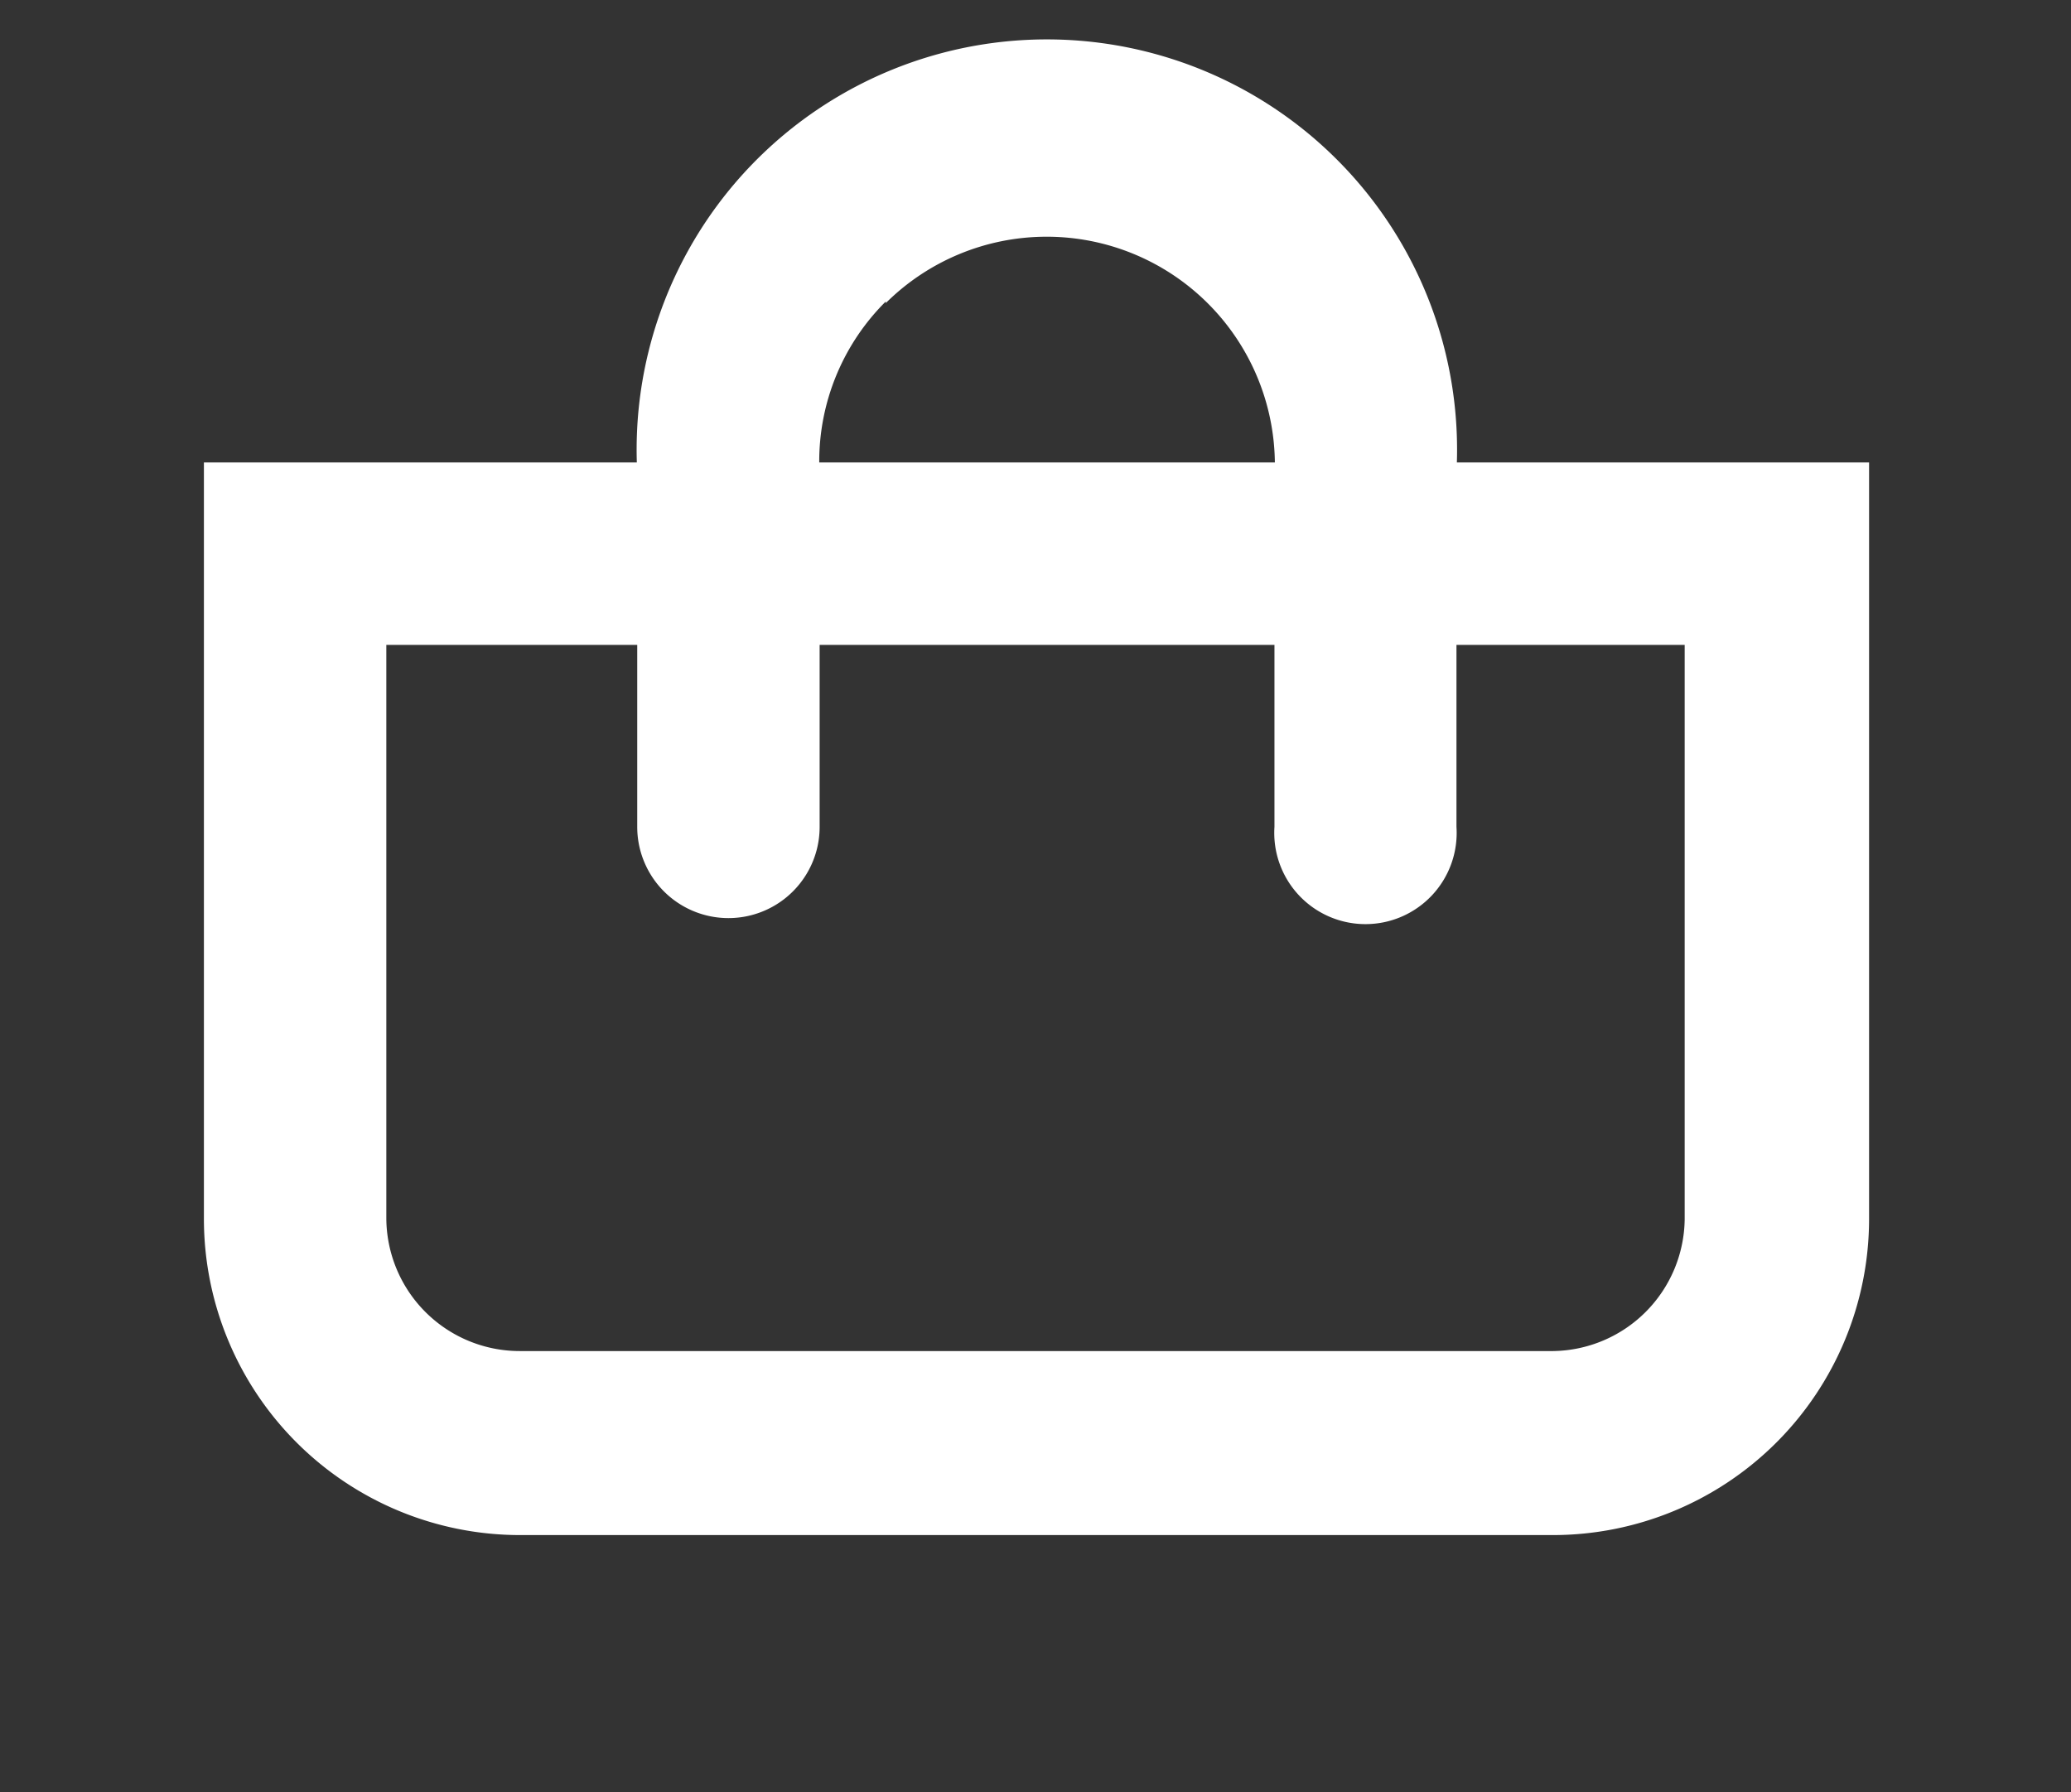
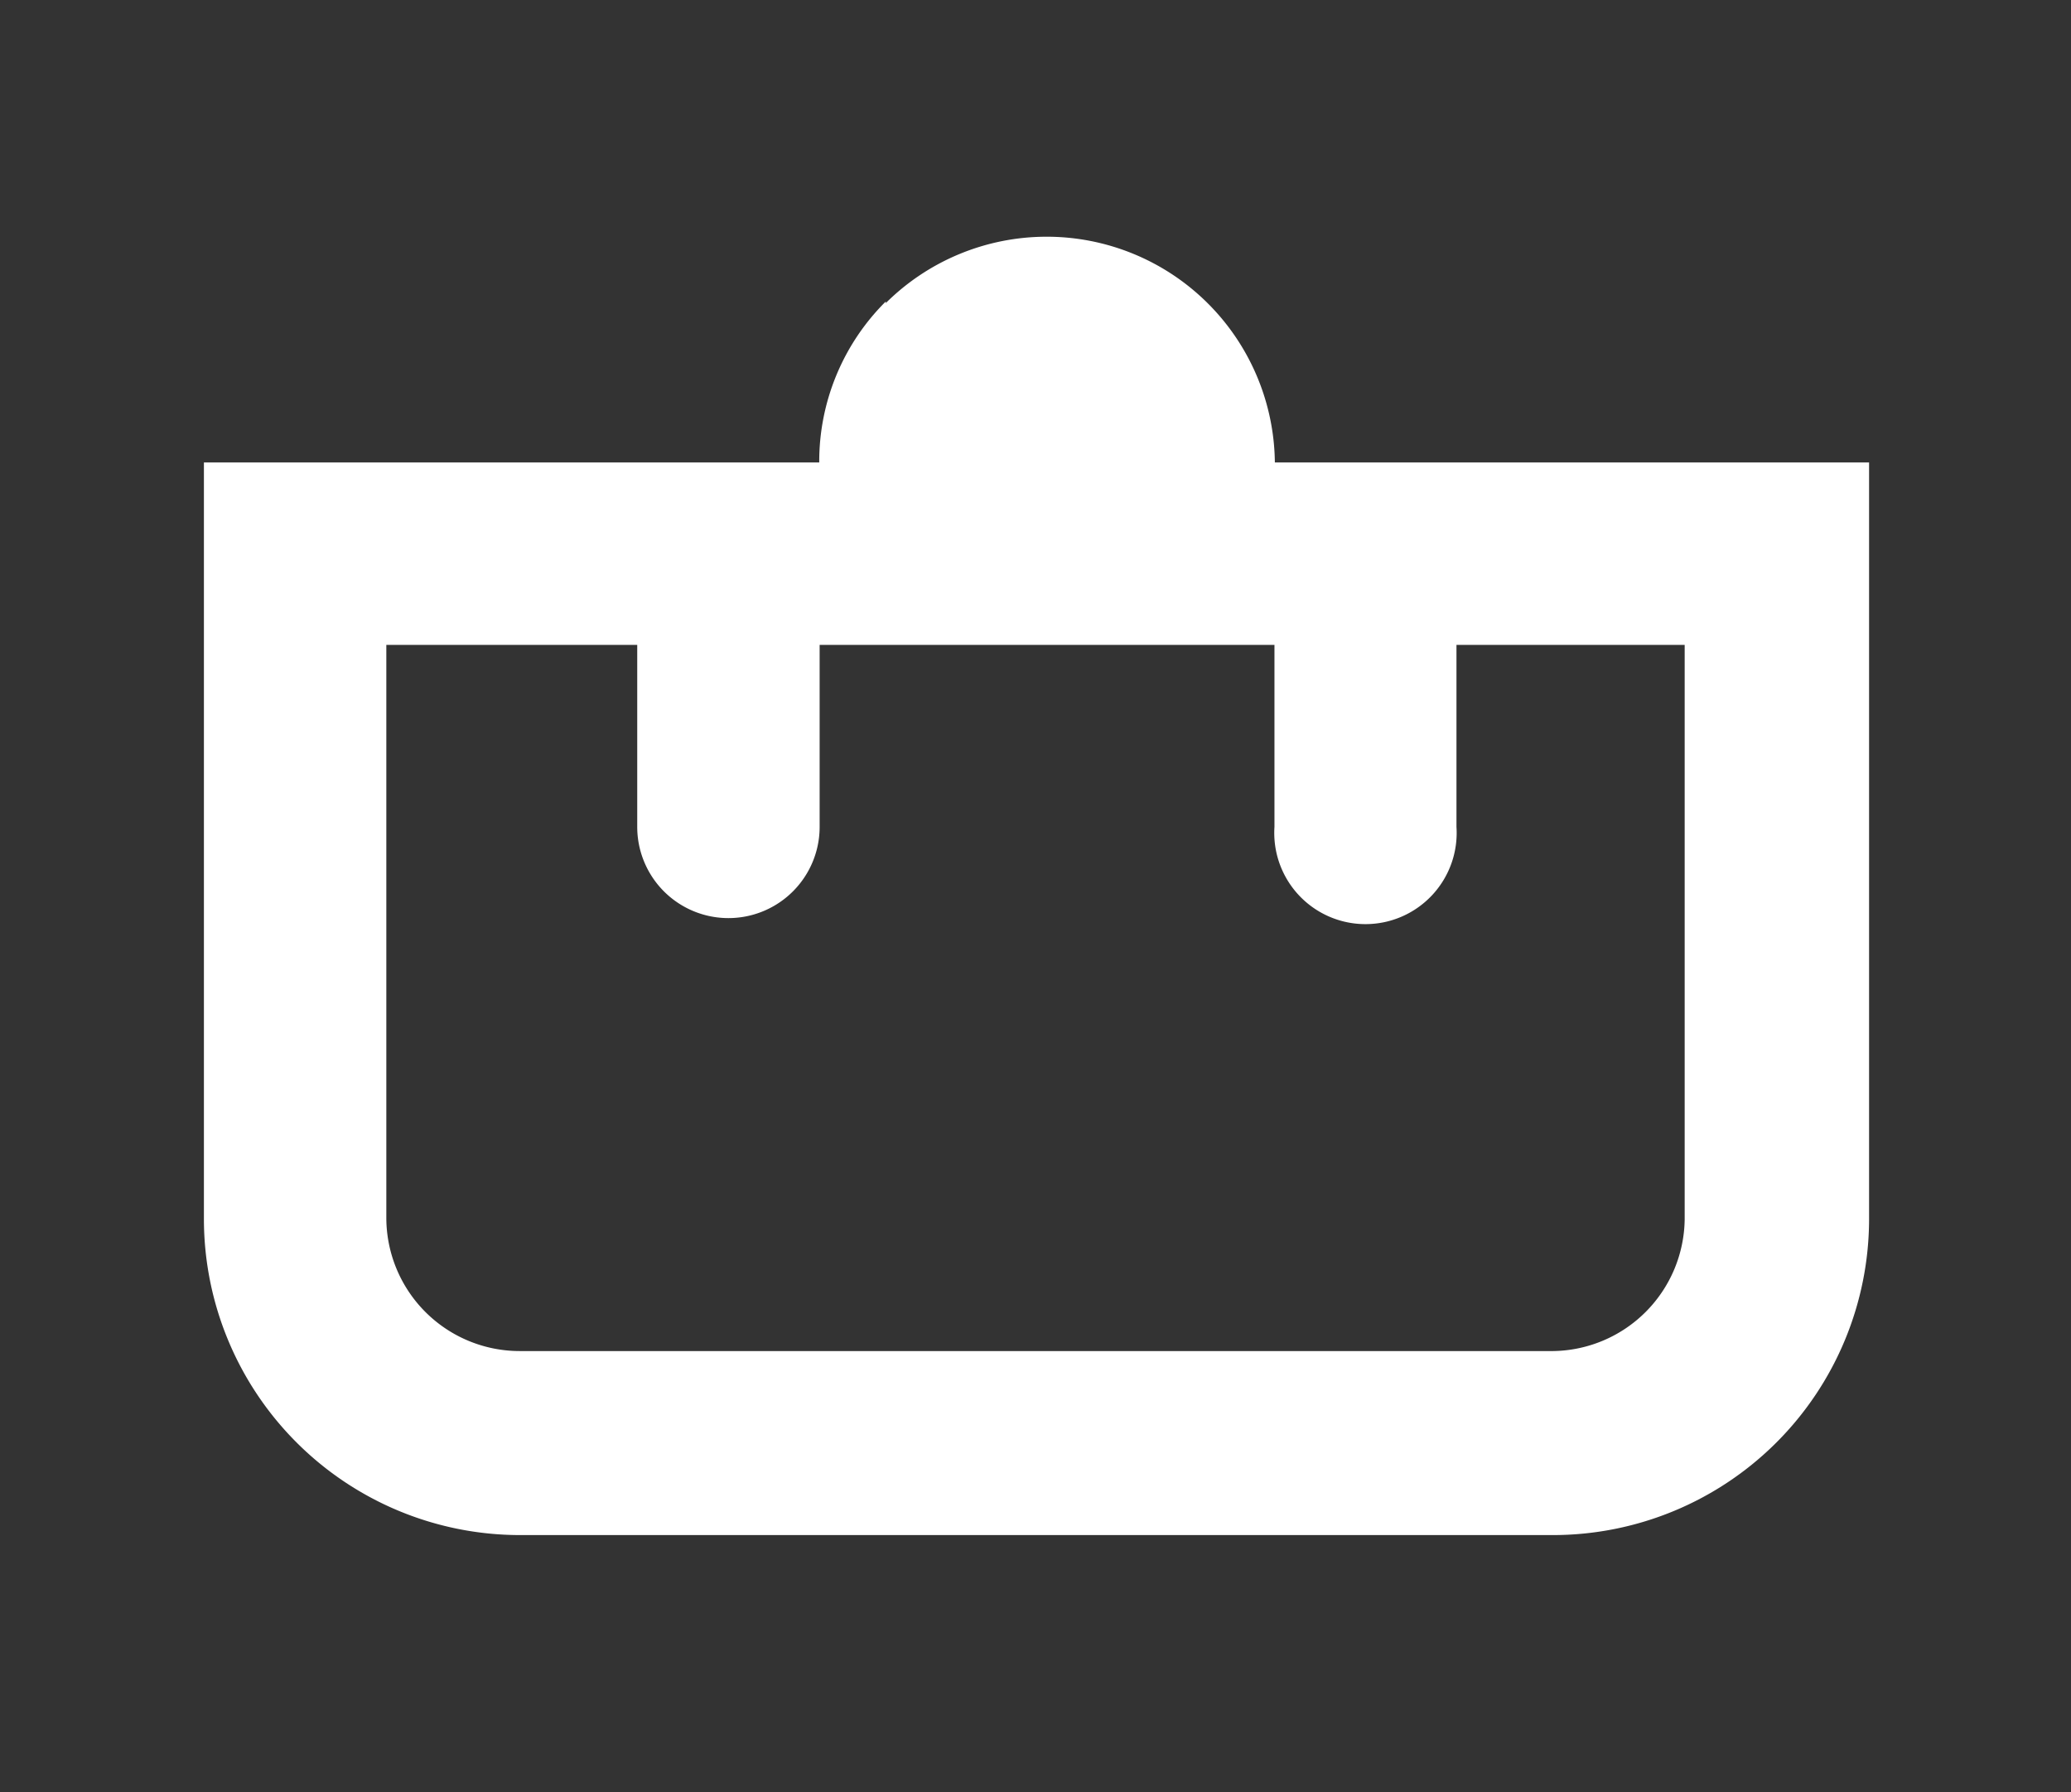
<svg xmlns="http://www.w3.org/2000/svg" viewBox="0 0 52 45">
  <rect x="0" y="0" width="52" height="45" fill="#333333" stroke="none" />
  <defs>
    <style>.cls-1{fill:none;}.cls-2{fill:#fff;}</style>
  </defs>
  <title>Shopping Cart</title>
  <g id="Layer_2" data-name="Layer 2">
    <g id="Layer_1-2" data-name="Layer 1">
-       <rect class="cls-1" width="52" height="45" />
-       <path class="cls-2" d="M42.3,11.61H36.58a10.3,10.3,0,1,0-20.59,0H5.12v19a7.94,7.94,0,0,0,7.93,7.93H39a7.94,7.94,0,0,0,7.93-7.93v-19Zm-20.06-4a5.73,5.73,0,0,1,9.77,4H20.57A5.66,5.66,0,0,1,22.24,7.57Zm20.06,23A3.35,3.35,0,0,1,39,33.92H13.05A3.35,3.35,0,0,1,9.7,30.57V16.19H16v4.57a2.29,2.29,0,1,0,4.58,0V16.19H32v4.57a2.29,2.29,0,1,0,4.57,0V16.19H42.3Z" />
+       <path class="cls-2" d="M42.3,11.61H36.58H5.12v19a7.94,7.94,0,0,0,7.93,7.93H39a7.94,7.94,0,0,0,7.93-7.93v-19Zm-20.06-4a5.73,5.73,0,0,1,9.77,4H20.57A5.66,5.66,0,0,1,22.24,7.57Zm20.06,23A3.35,3.35,0,0,1,39,33.92H13.05A3.35,3.35,0,0,1,9.7,30.57V16.19H16v4.57a2.29,2.29,0,1,0,4.58,0V16.19H32v4.57a2.29,2.29,0,1,0,4.57,0V16.19H42.3Z" />
    </g>
  </g>
</svg>